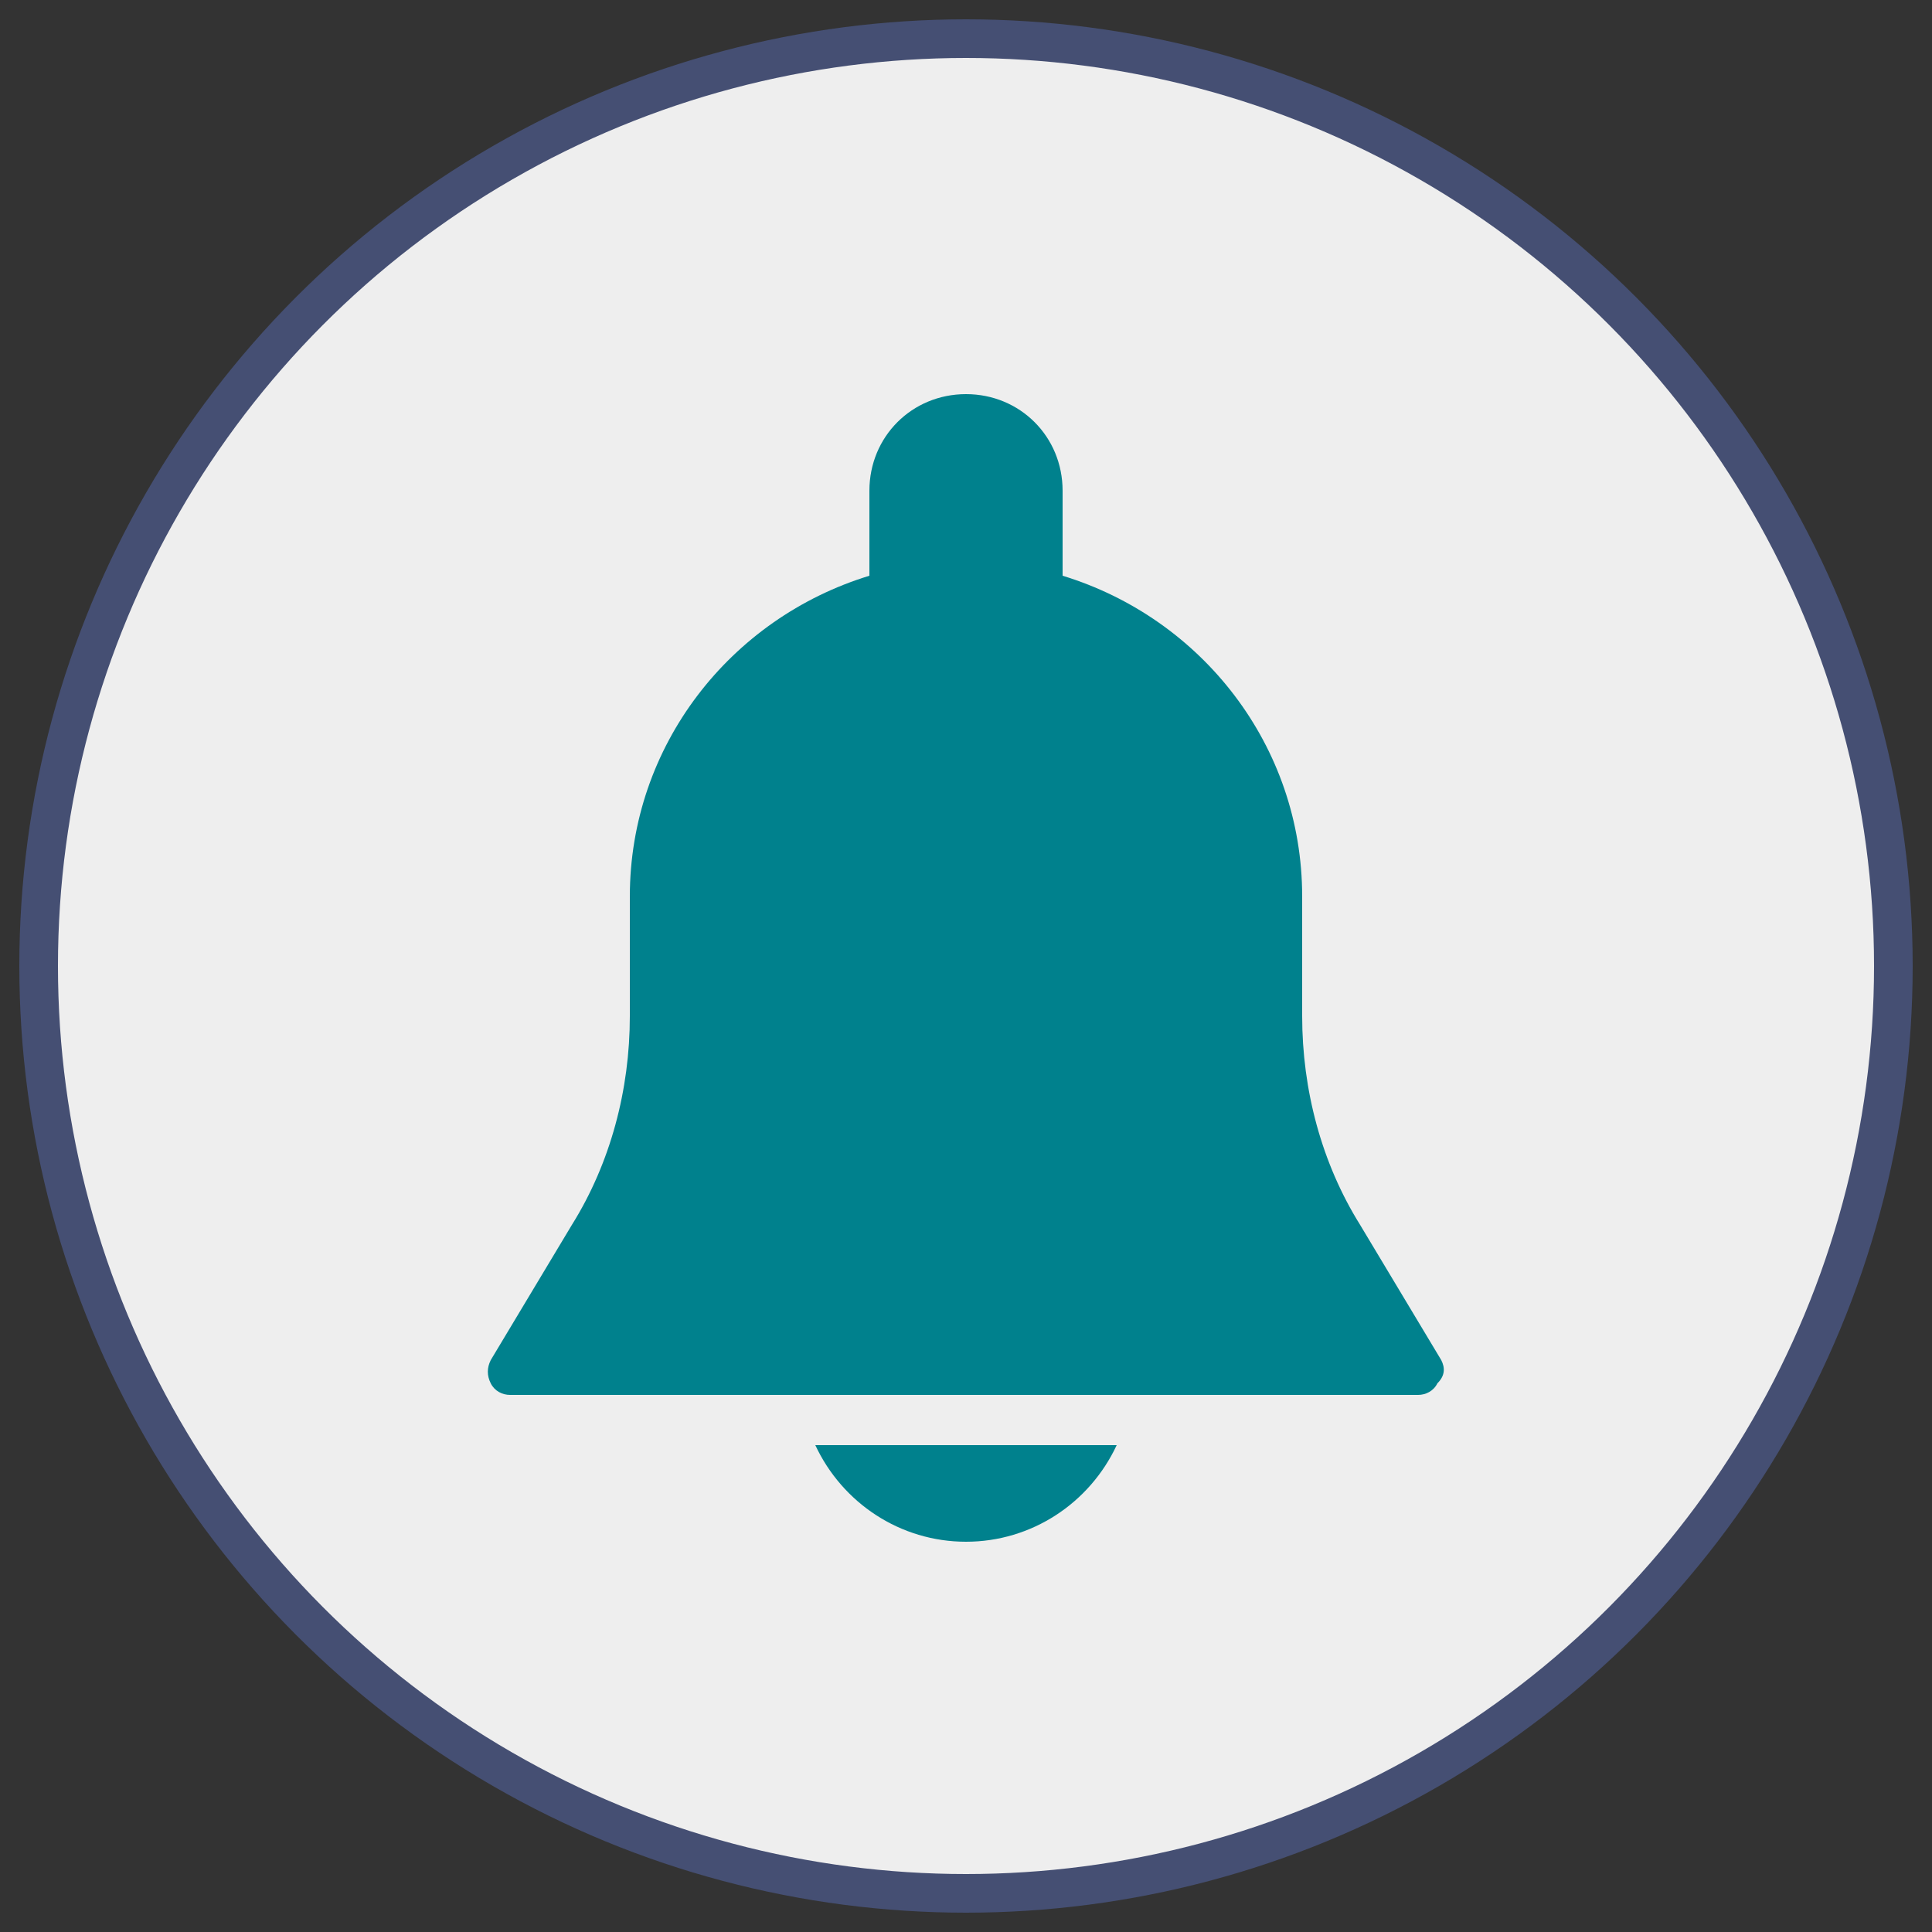
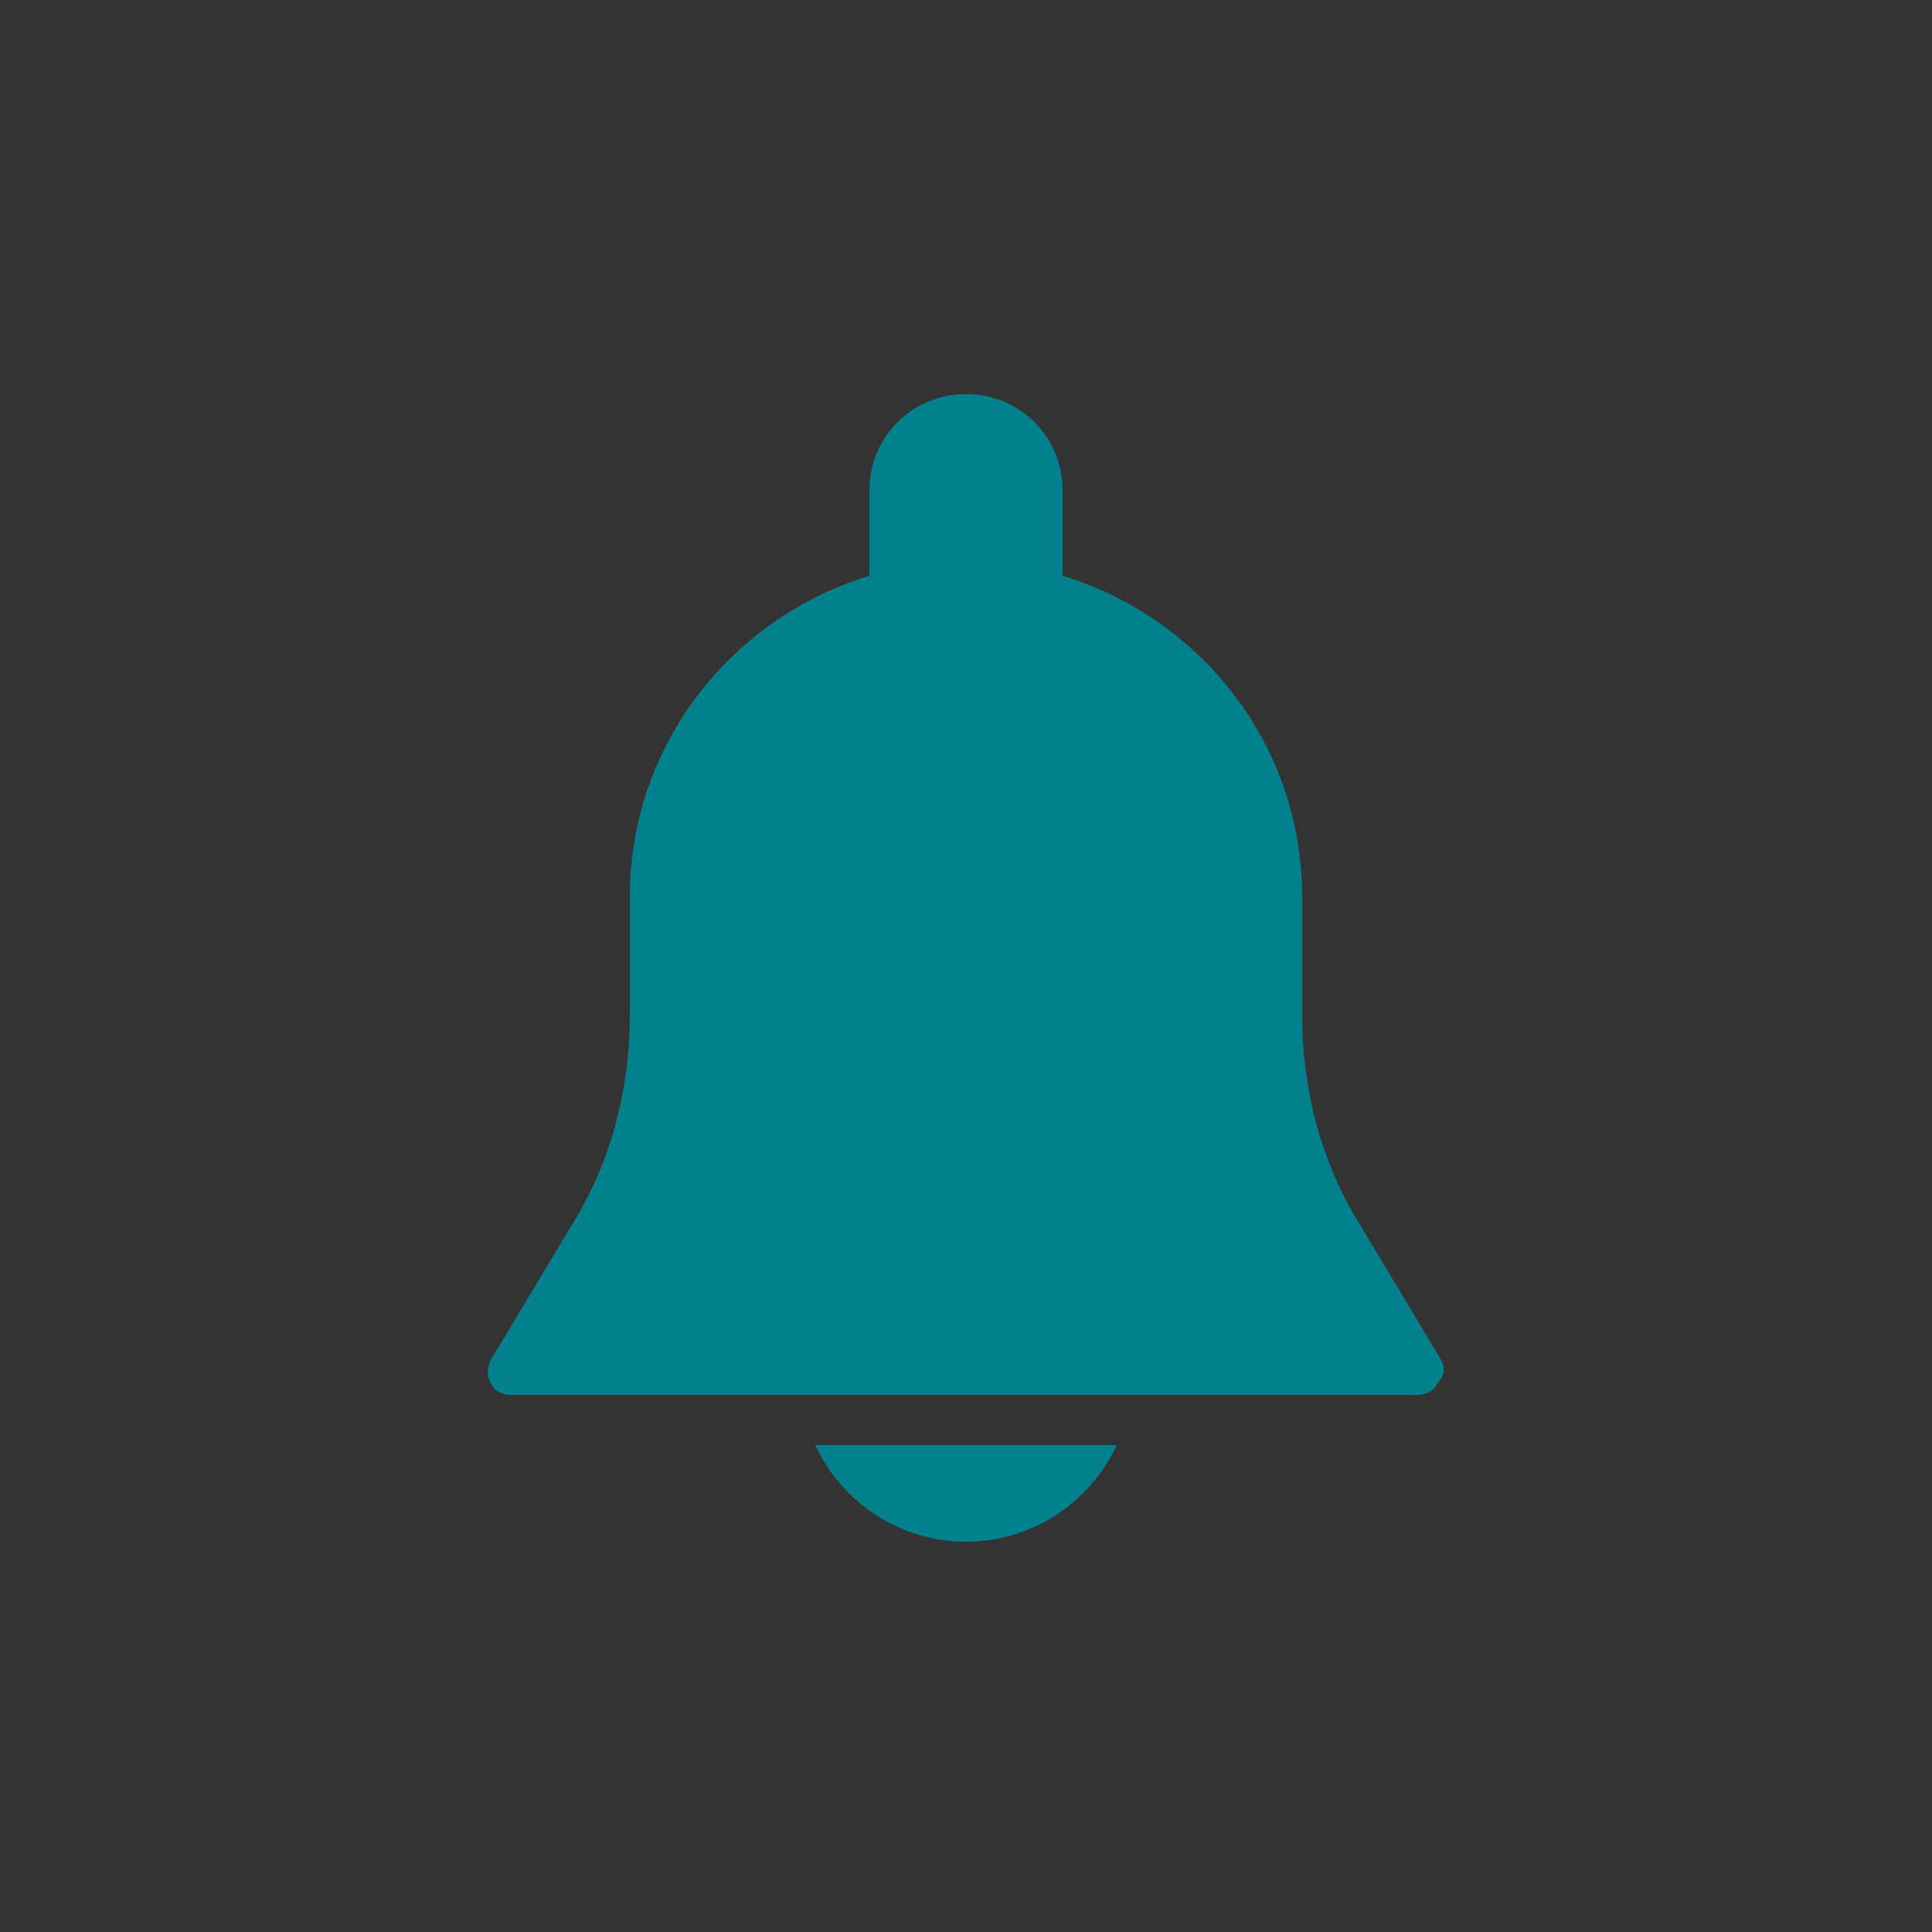
<svg xmlns="http://www.w3.org/2000/svg" version="1.1" id="Layer_1" x="0px" y="0px" viewBox="0 0 50 50" style="enable-background:new 0 0 50 50;" xml:space="preserve">
  <rect x="0" y="0" width="50" height="50" fill="#333333" stroke="none" />
  <style type="text/css">
	.st0{fill-rule:evenodd;clip-rule:evenodd;fill:#EEEEEE;stroke:#454F73;}
	.st1{fill:#00818D;}
</style>
  <g id="Page-1">
    <g id="Artboard" transform="translate(-7, -7)">
      <g id="ICON.-Z" transform="translate(8, 8)">
-         <circle id="Oval" class="st0" cx="24" cy="24" r="24" />
        <g>
          <g>
            <g>
              <path class="st1" d="M36.3,34.2l-2.1-3.5c-1-1.6-1.5-3.5-1.5-5.4v-3.1c0-3.9-2.6-7.2-6.2-8.3v-2.2c0-1.4-1.1-2.5-2.5-2.5        s-2.5,1.1-2.5,2.5v2.2c-3.6,1.1-6.2,4.4-6.2,8.3v3.1c0,1.9-0.5,3.8-1.5,5.4l-2.1,3.5c-0.1,0.2-0.1,0.4,0,0.6        c0.1,0.2,0.3,0.3,0.5,0.3h23.5c0.2,0,0.4-0.1,0.5-0.3C36.4,34.6,36.4,34.4,36.3,34.2z" />
            </g>
          </g>
          <g>
            <g>
              <path class="st1" d="M20.1,36.4c0.7,1.5,2.2,2.5,3.9,2.5c1.7,0,3.2-1,3.9-2.5H20.1z" />
            </g>
          </g>
        </g>
      </g>
    </g>
  </g>
</svg>